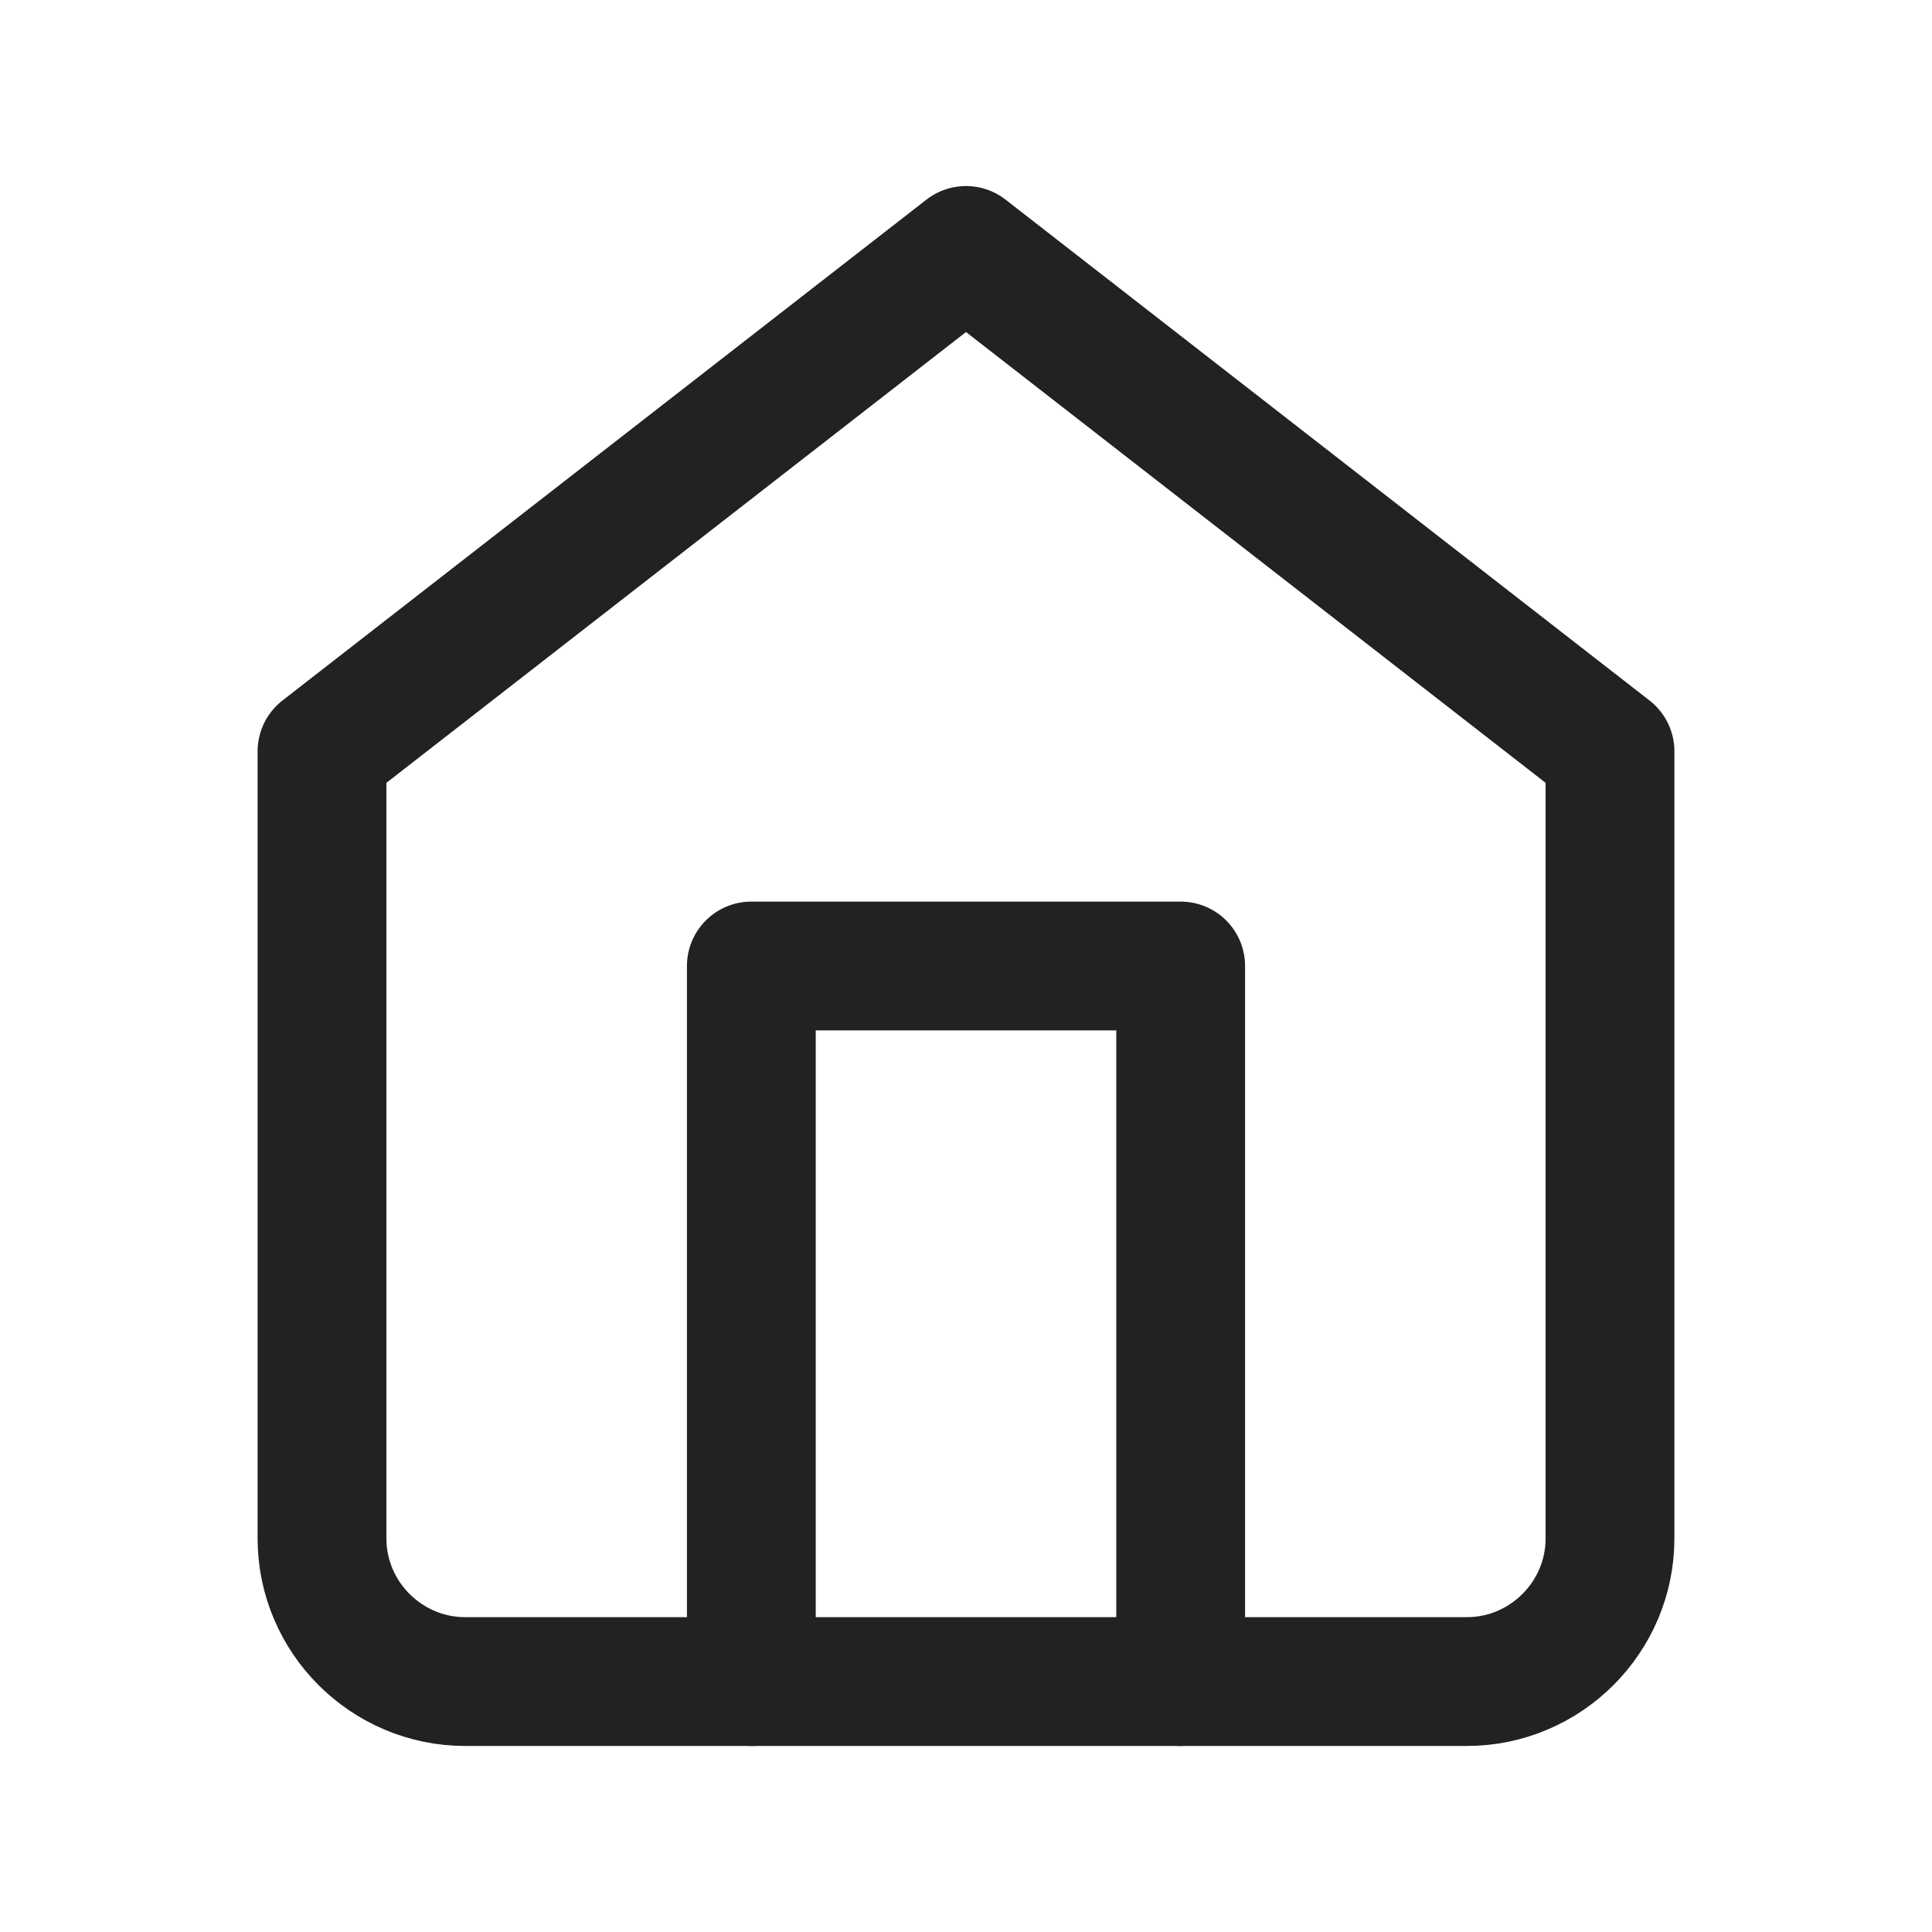
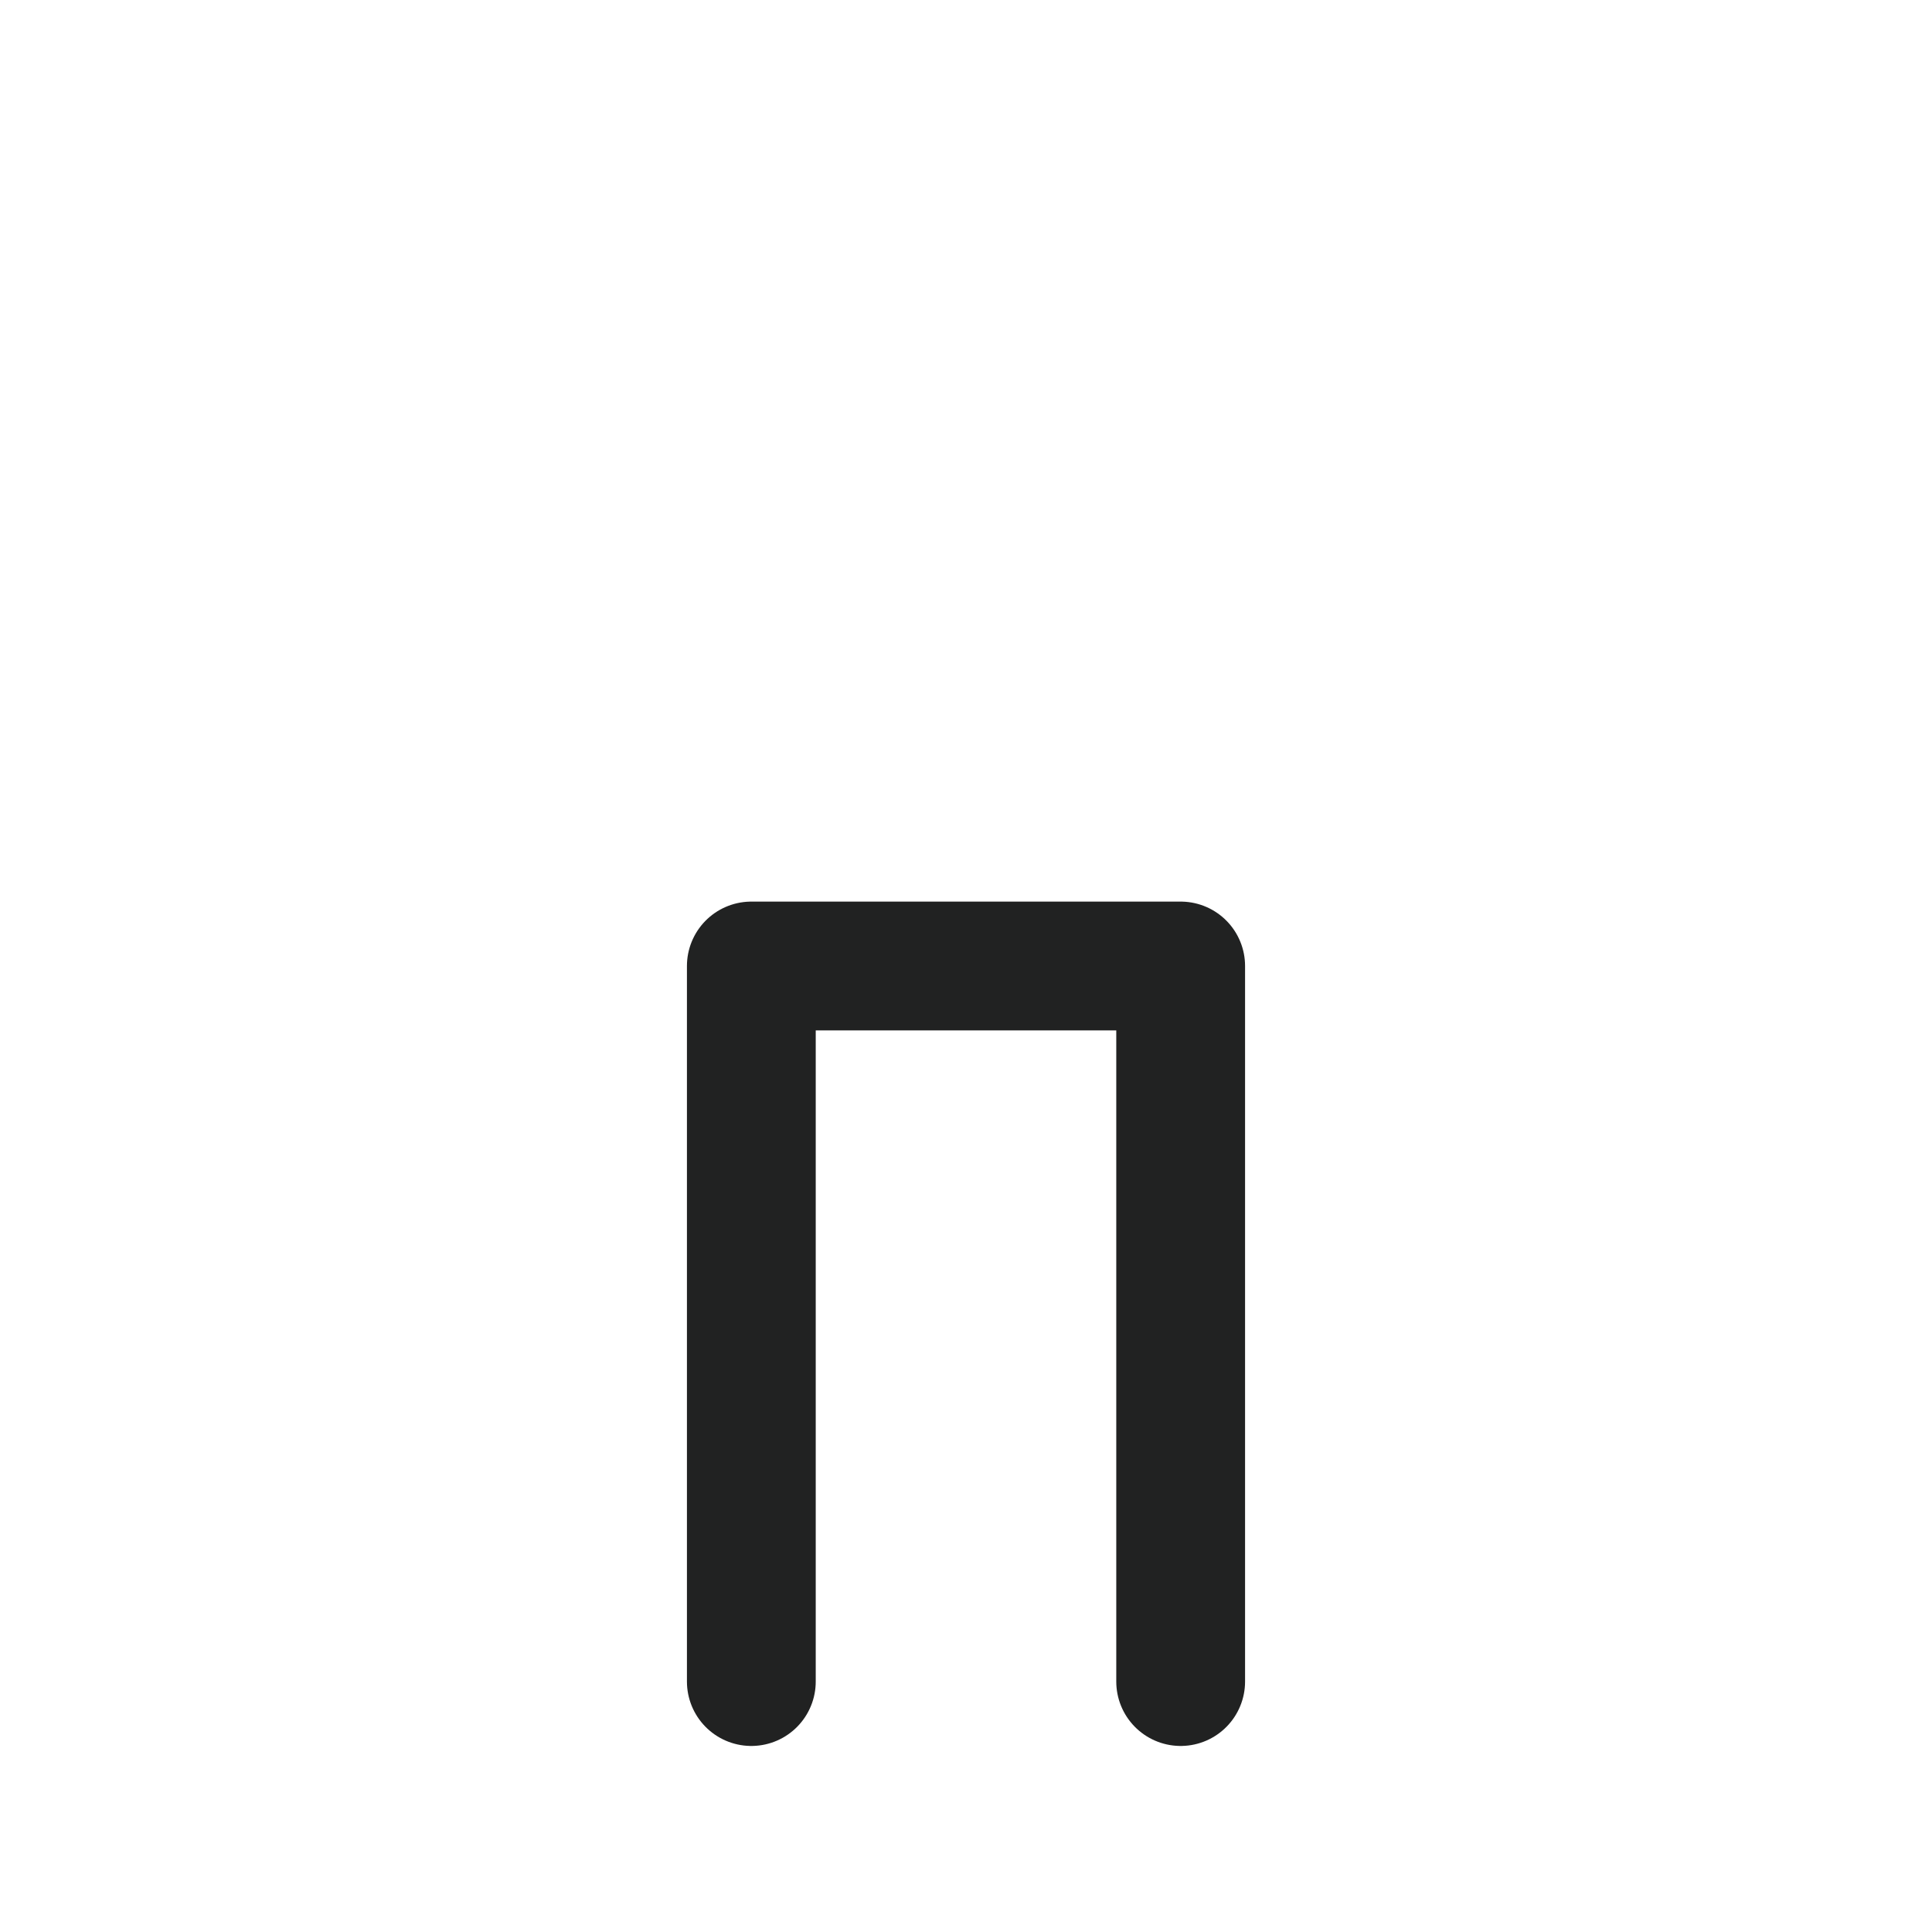
<svg xmlns="http://www.w3.org/2000/svg" id="Layer_2" viewBox="0 0 27 27">
  <defs>
    <style>.cls-1{fill:none;stroke:#212222;stroke-linecap:round;stroke-linejoin:round;stroke-width:1.8px;}</style>
  </defs>
-   <path class="cls-1" d="m4.5,10.5L13.5,3.5l9,7v11c0,1.1-.9,2-2,2H6.5c-1.1,0-2-.9-2-2v-11Z" />
  <polyline class="cls-1" points="10.5 23.5 10.5 13.5 16.5 13.5 16.5 23.5" />
</svg>